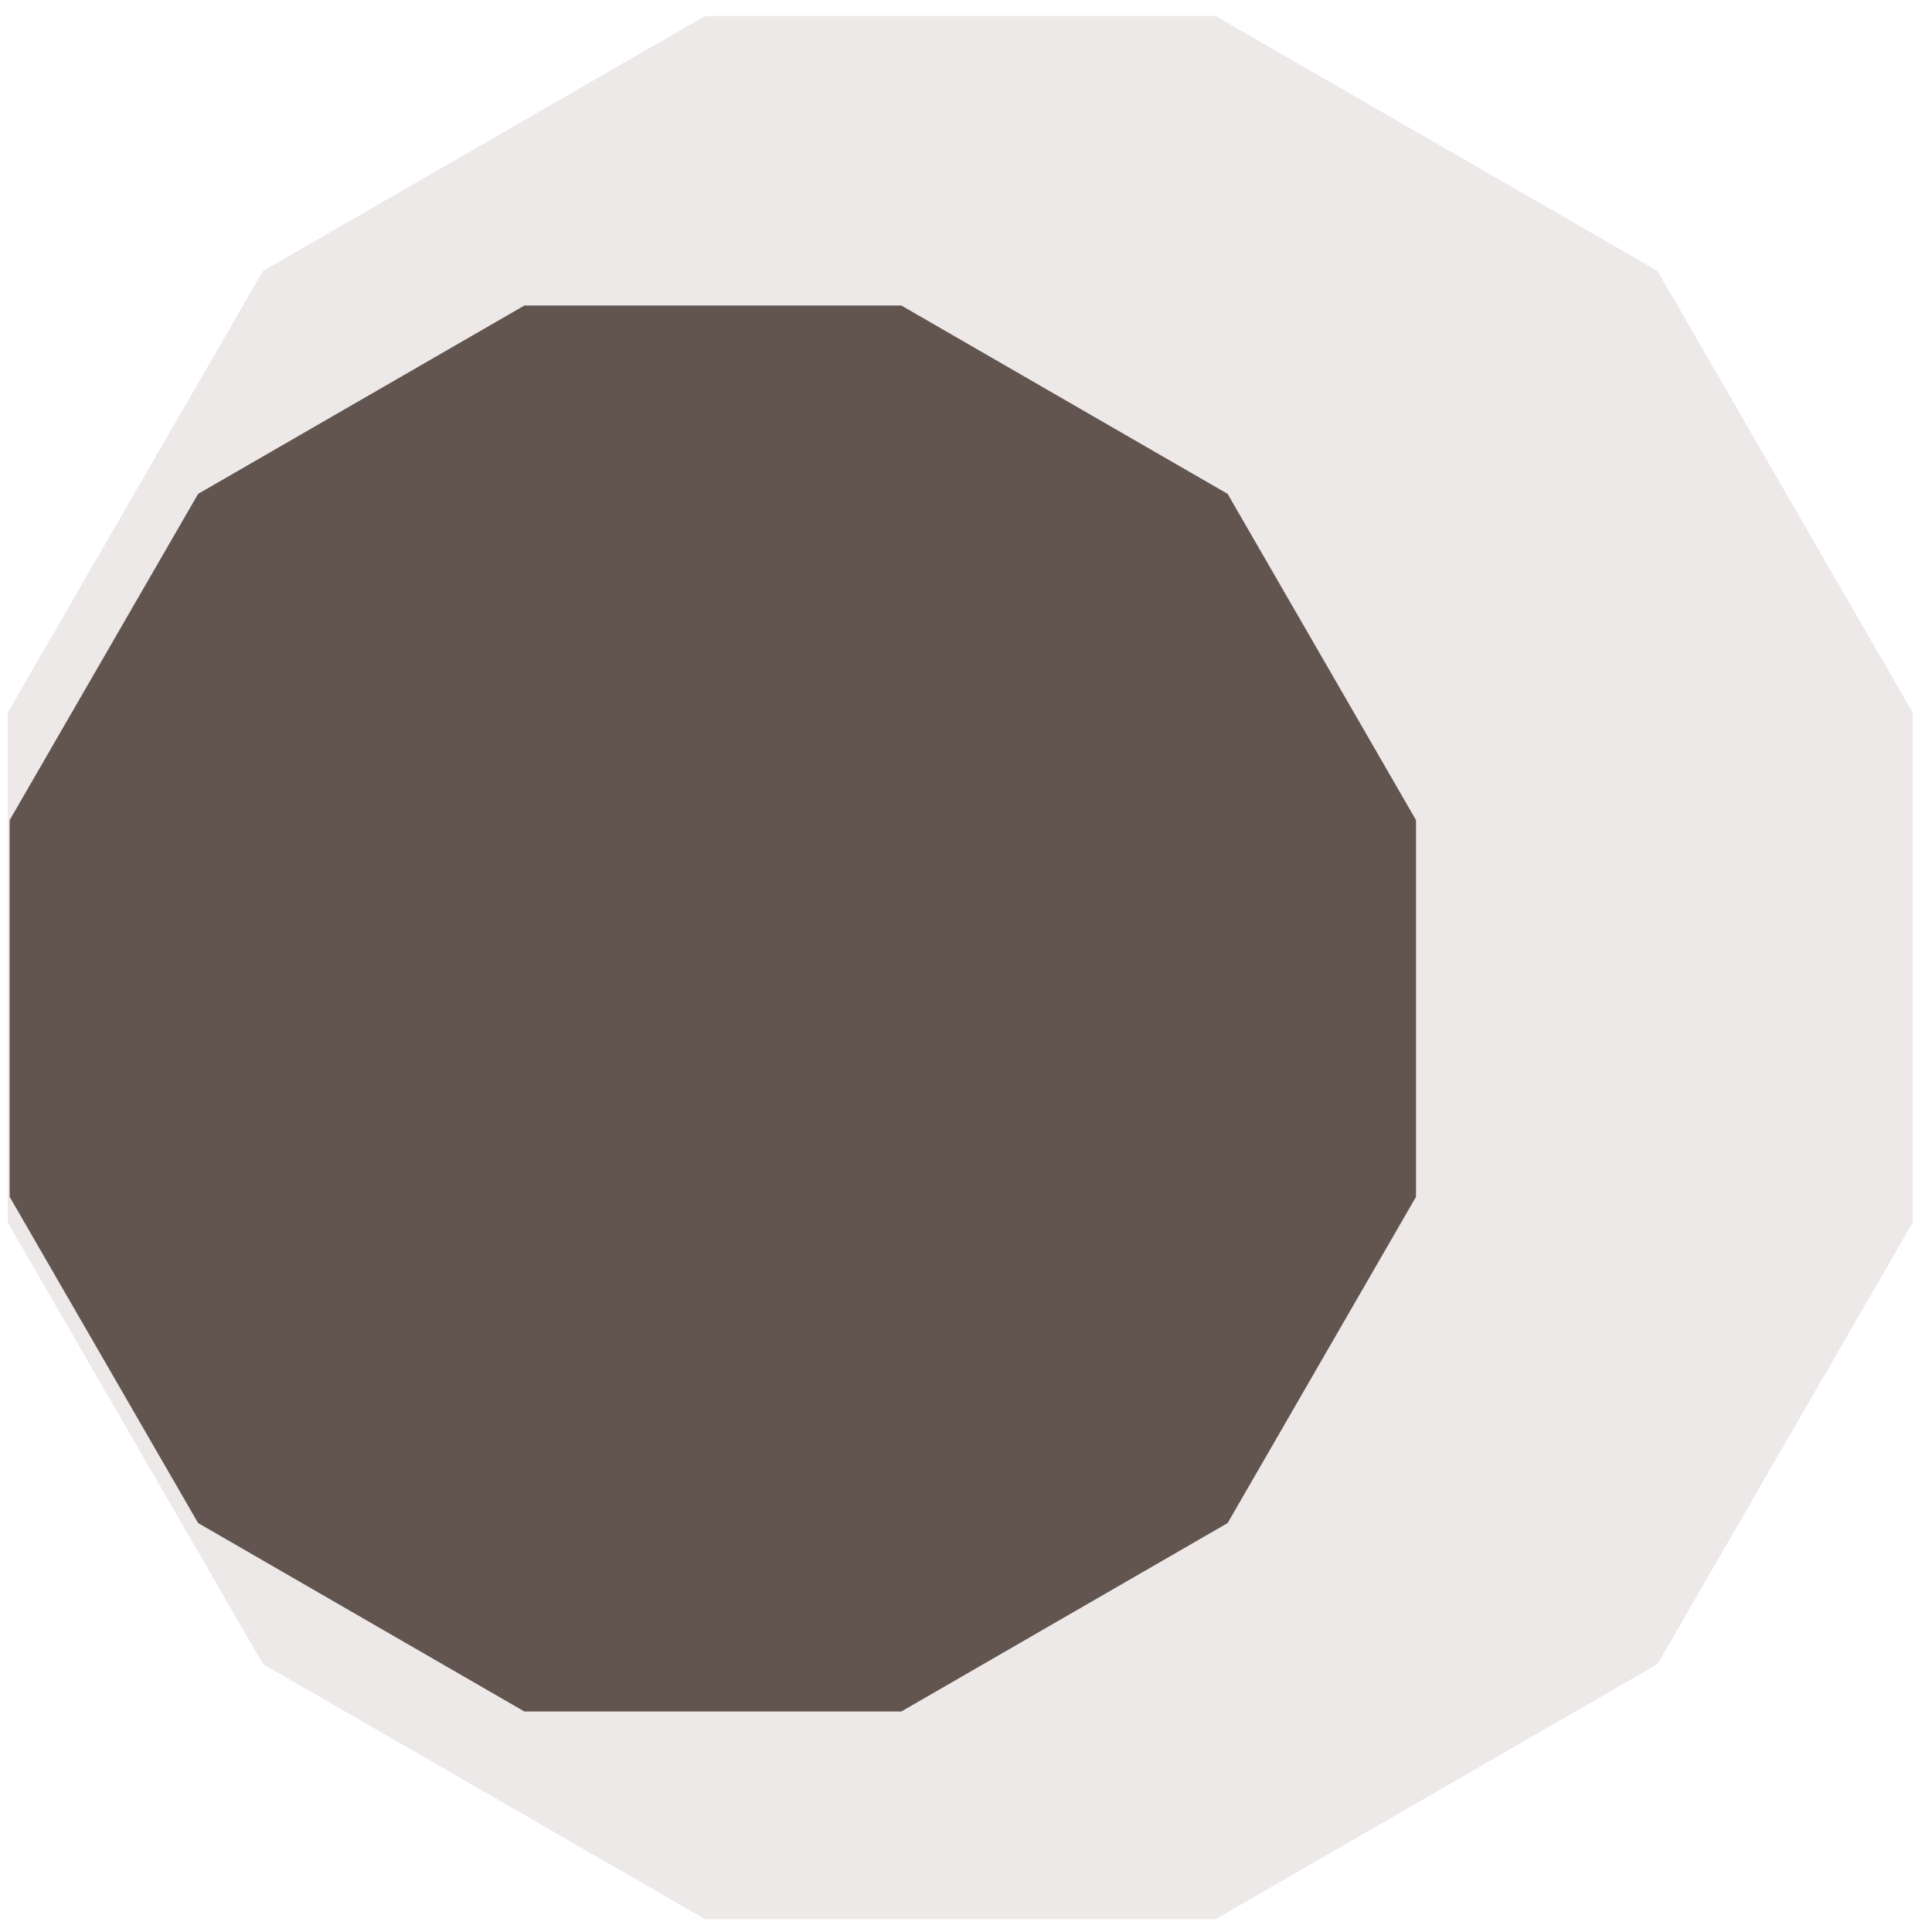
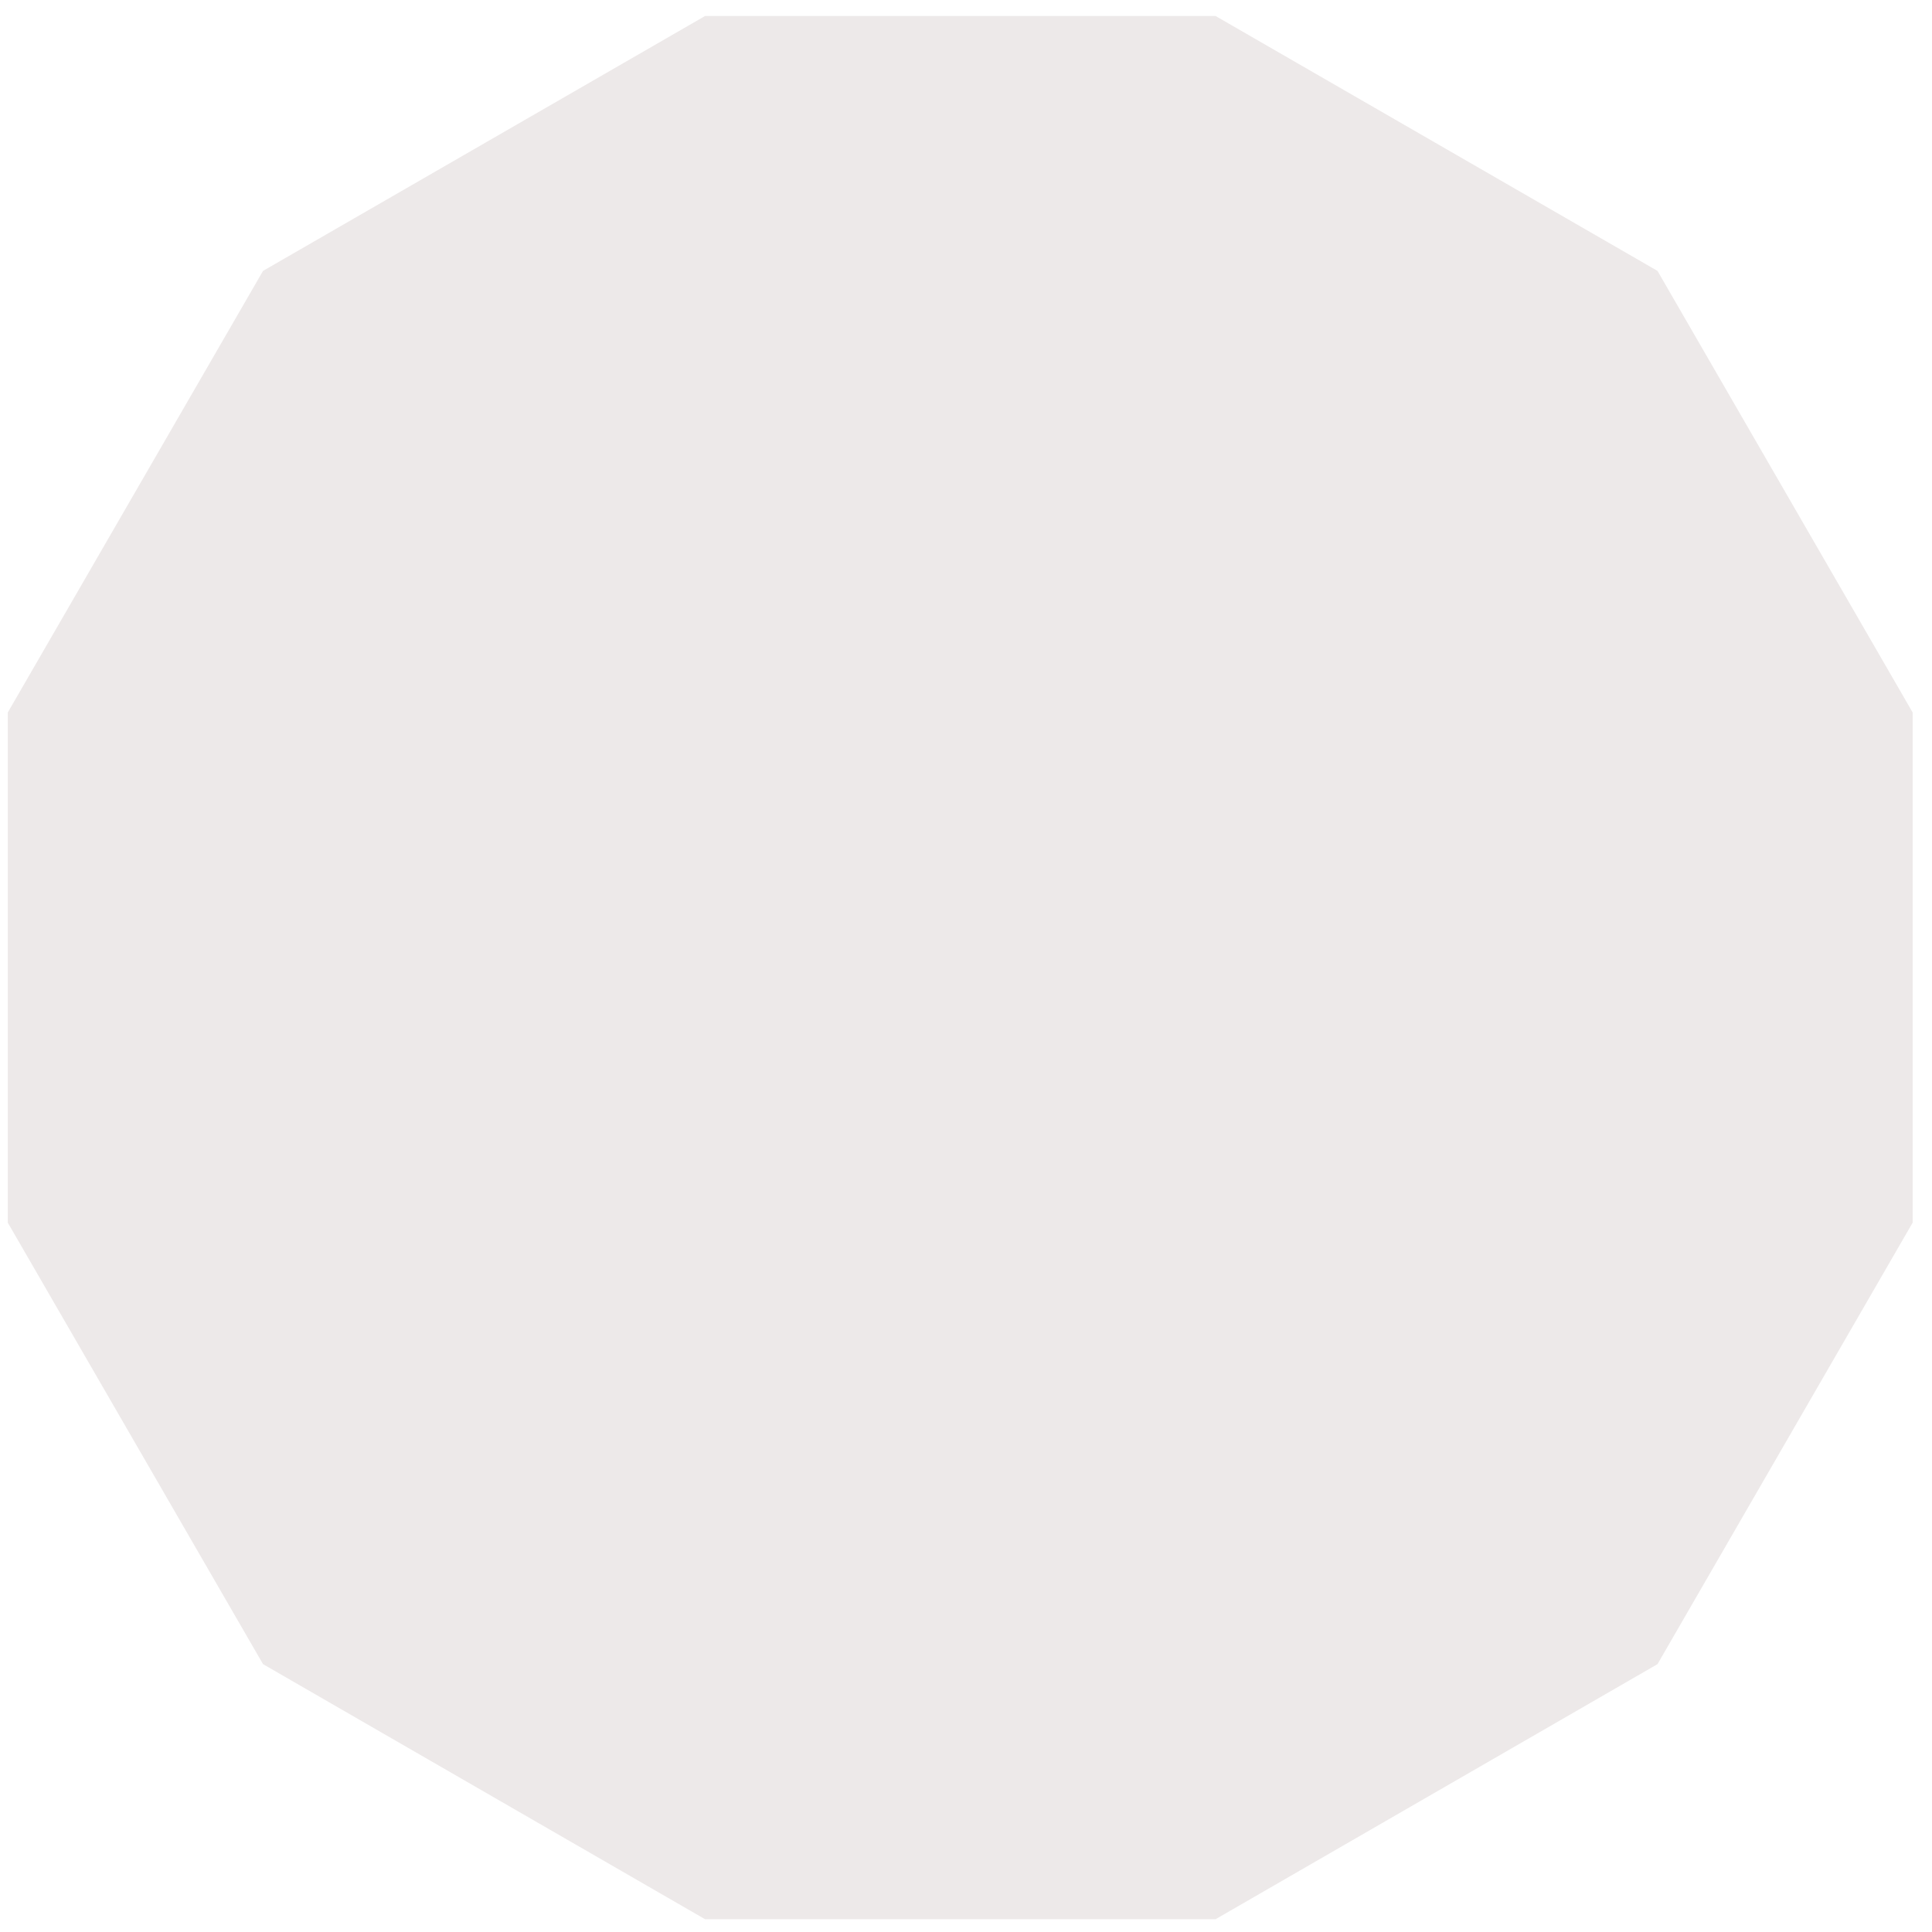
<svg xmlns="http://www.w3.org/2000/svg" width="100" zoomAndPan="magnify" viewBox="0 0 75 75" height="100" preserveAspectRatio="xMidYMid meet" version="1.0">
  <defs>
    <clipPath id="79bbd2d860">
      <path d="M 0.301 0.621 L 74.25 0.621 L 74.25 74.504 L 0.301 74.504 Z M 0.301 0.621 " clip-rule="nonzero" />
    </clipPath>
    <clipPath id="5d4131e970">
      <path d="M 0.375 11.859 L 54.969 11.859 L 54.969 66.441 L 0.375 66.441 Z M 0.375 11.859 " clip-rule="nonzero" />
    </clipPath>
  </defs>
  <g clip-path="url(#79bbd2d860)">
    <path fill="#ede9e9" d="M 64.344 10.516 L 47.188 0.621 L 27.371 0.621 L 10.211 10.516 L 0.301 27.66 L 0.301 47.461 L 10.211 64.602 L 27.371 74.504 L 47.188 74.504 L 64.344 64.602 L 74.25 47.461 L 74.25 27.66 Z M 64.344 10.516 " fill-opacity="1" fill-rule="nonzero" />
  </g>
  <g clip-path="url(#5d4131e970)">
-     <path fill="#62544f" d="M 47.656 19.172 L 34.988 11.859 L 20.359 11.859 L 7.691 19.172 L 0.375 31.836 L 0.375 46.461 L 7.691 59.125 L 20.359 66.441 L 34.988 66.441 L 47.656 59.125 L 54.969 46.461 L 54.969 31.836 Z M 47.656 19.172 " fill-opacity="1" fill-rule="nonzero" />
-   </g>
+     </g>
</svg>